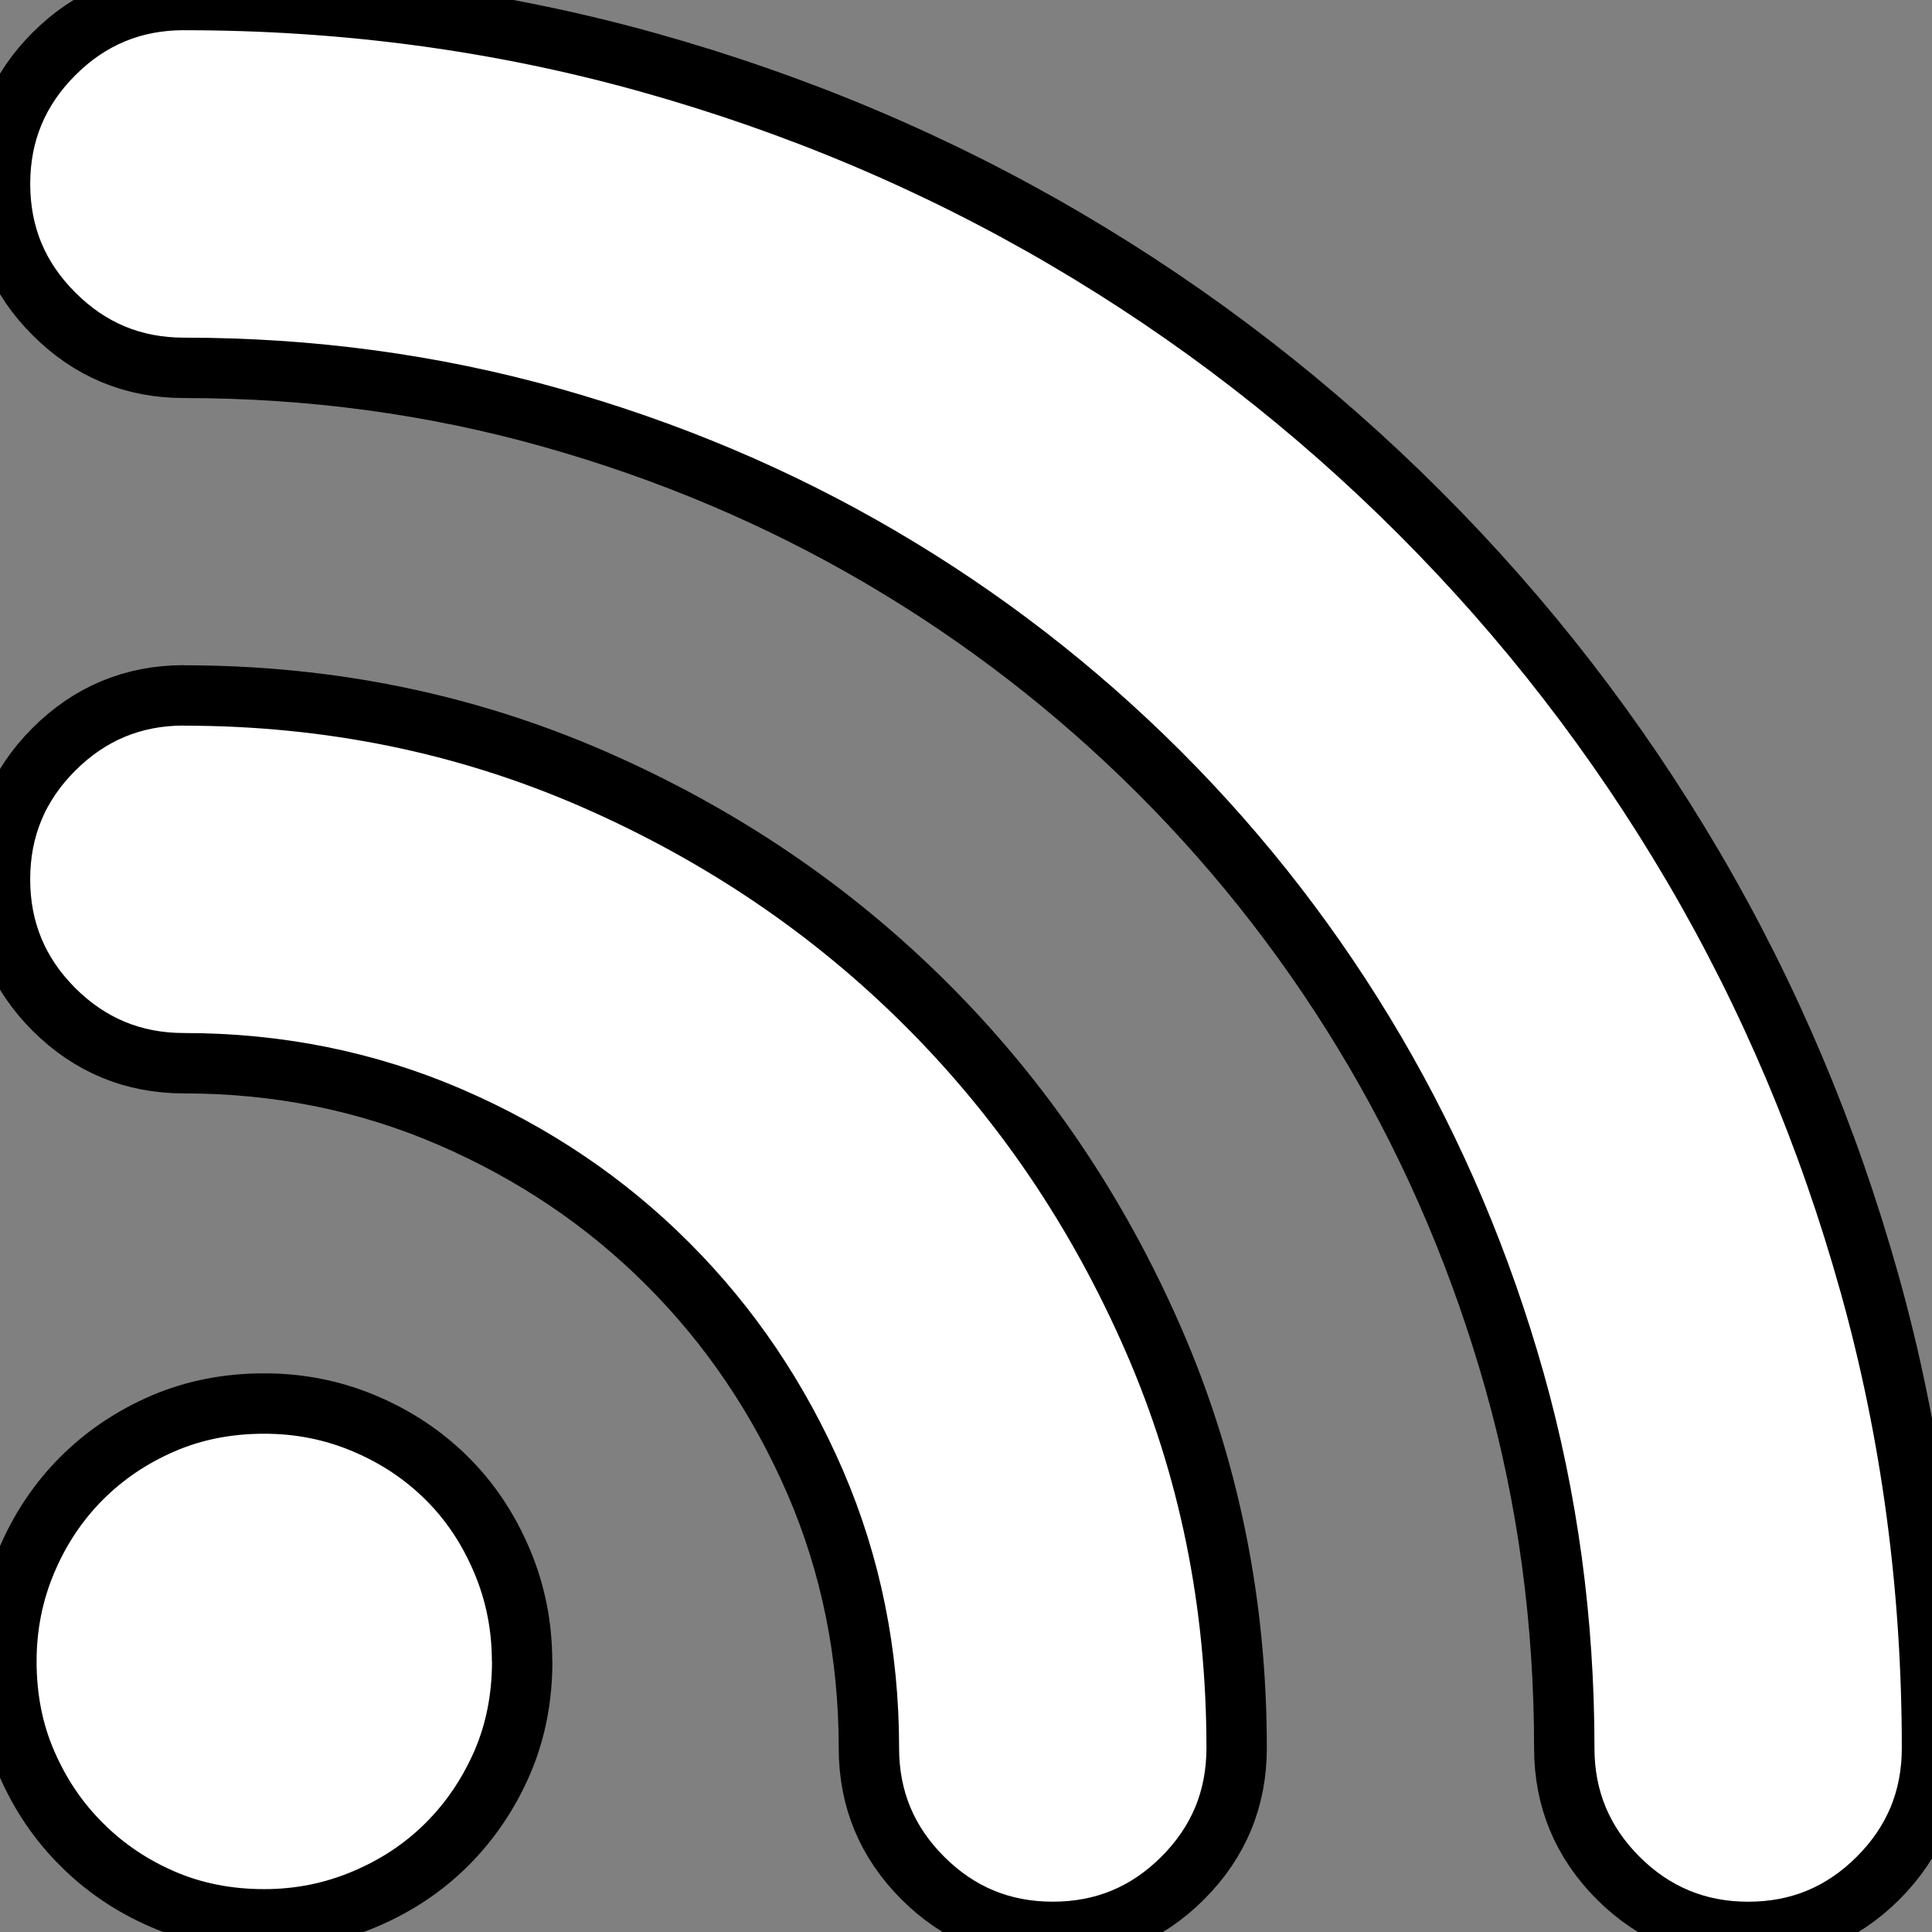
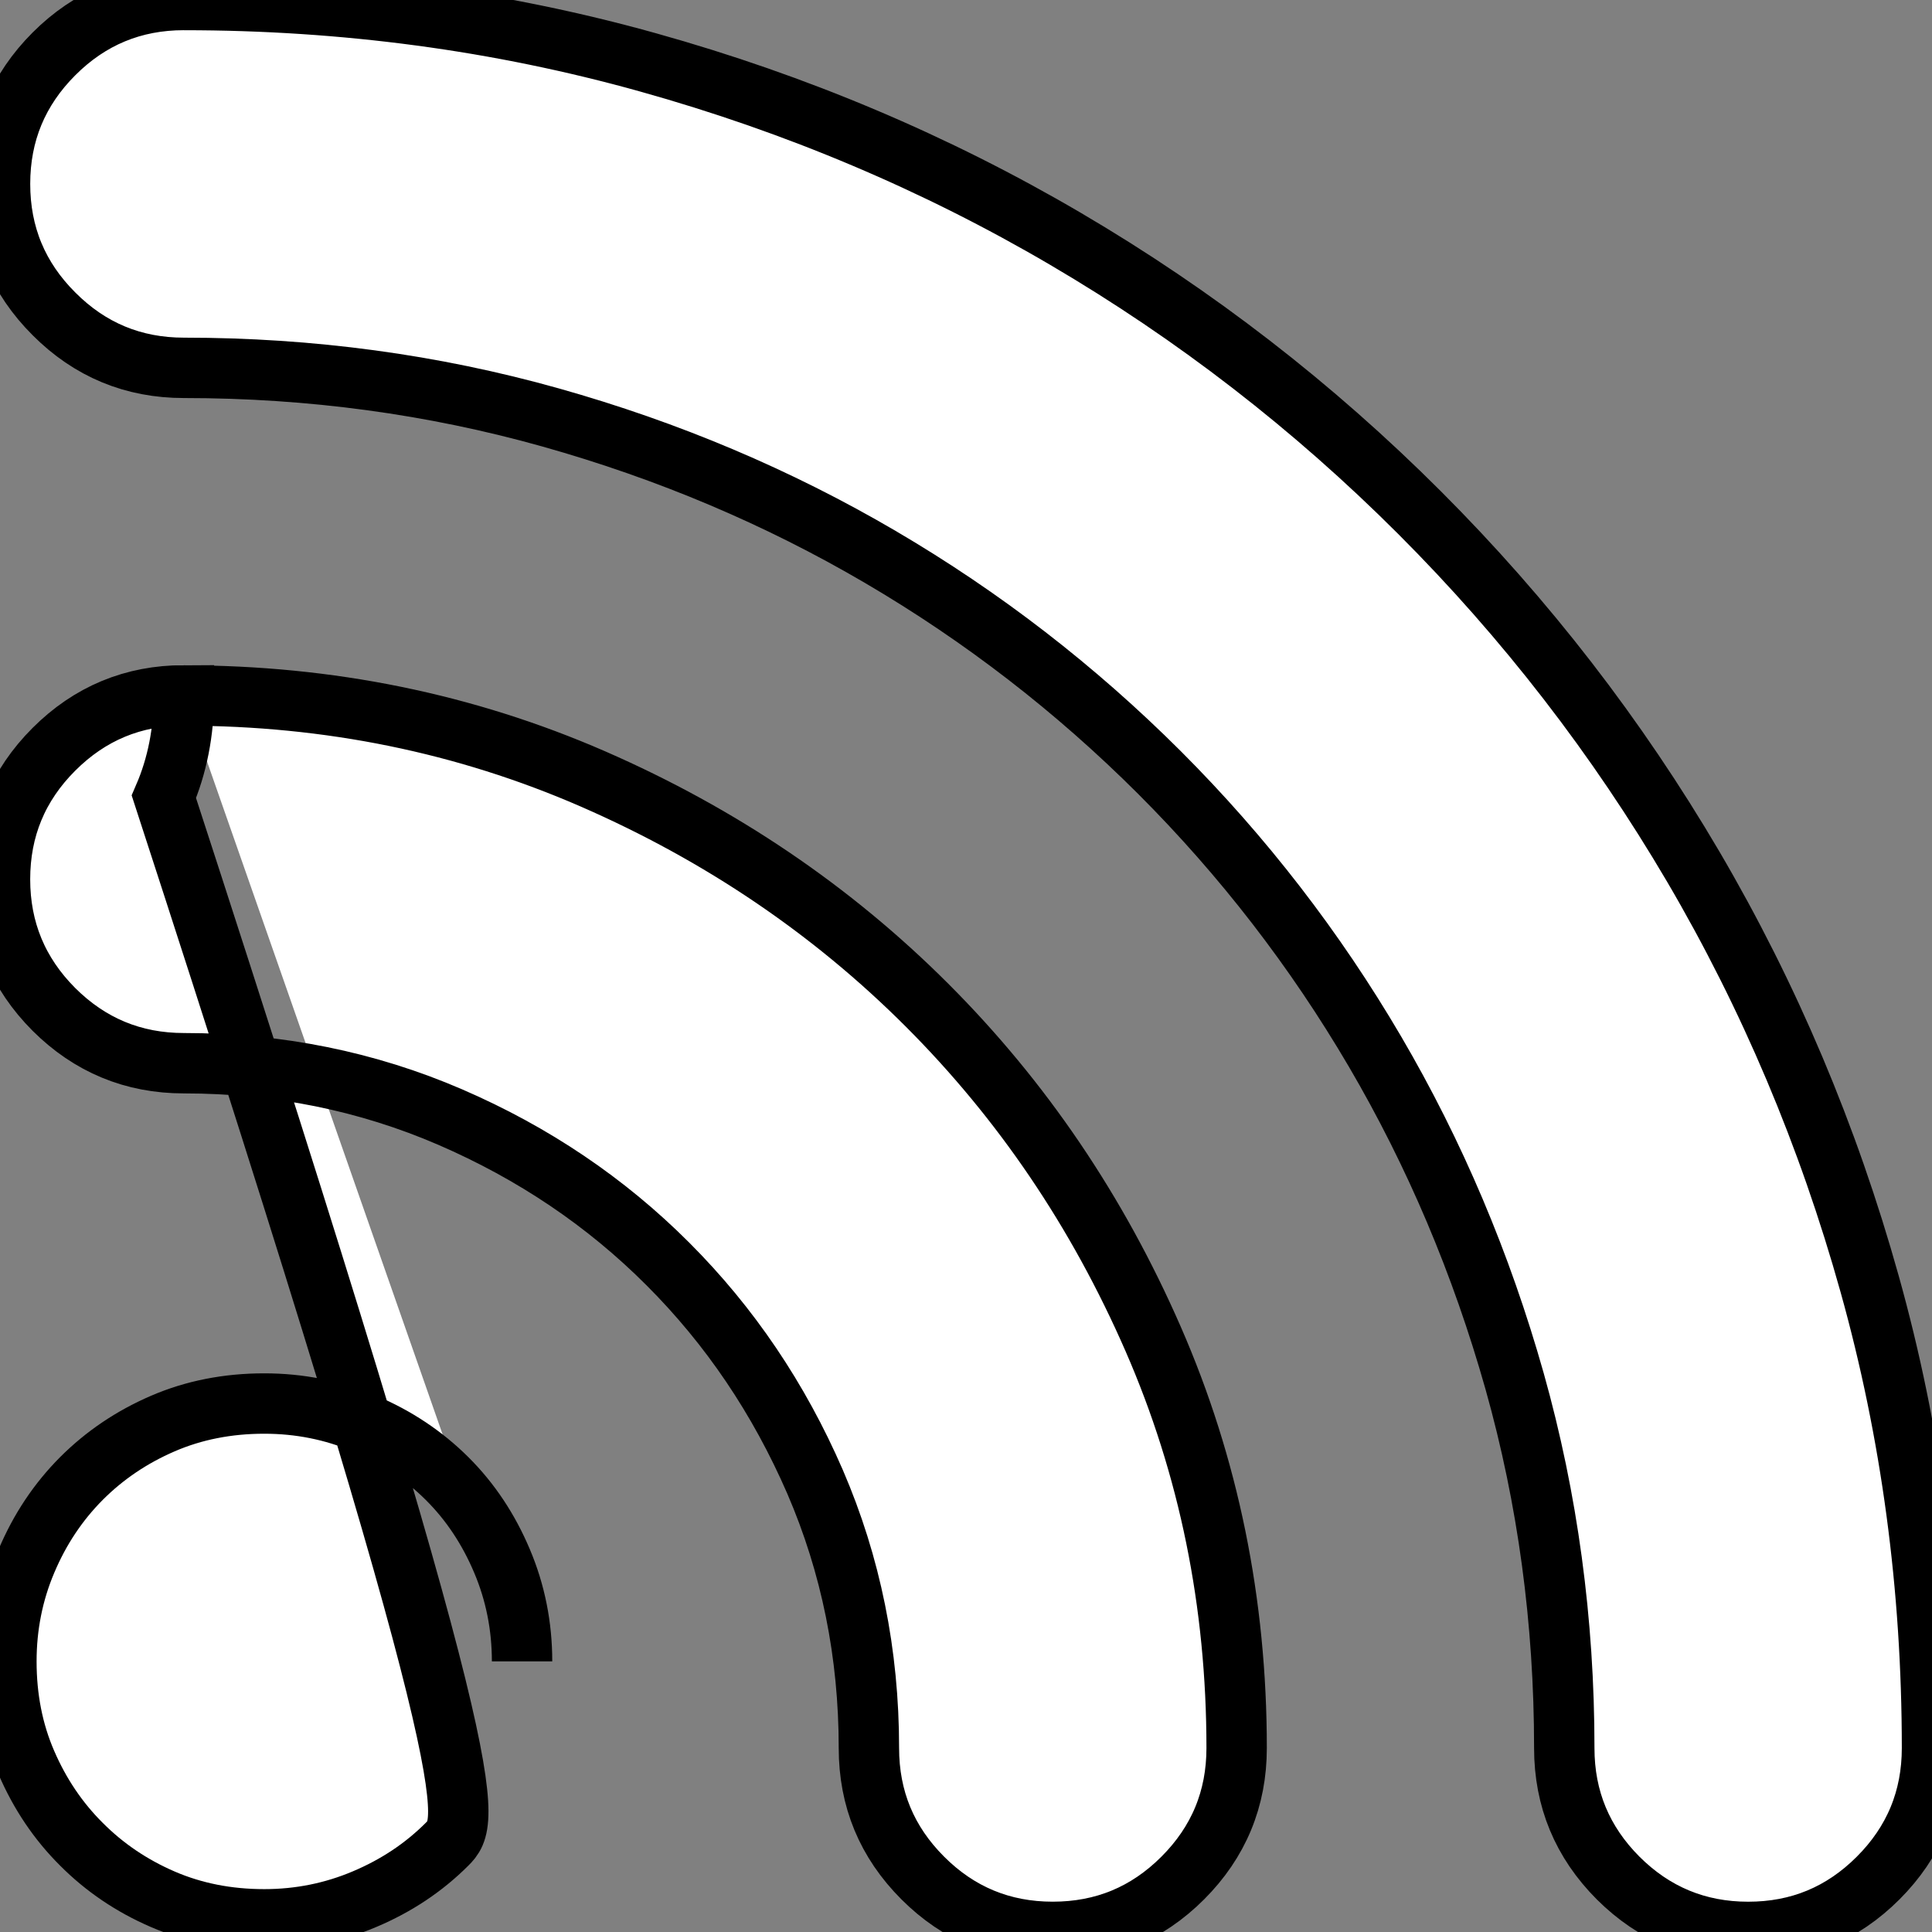
<svg xmlns="http://www.w3.org/2000/svg" xmlns:ns1="http://sodipodi.sourceforge.net/DTD/sodipodi-0.dtd" xmlns:ns2="http://www.inkscape.org/namespaces/inkscape" viewBox="0 0 15.998 15.998" version="1.1" id="svg4" ns1:docname="rss-feeds.svg" width="15.998" height="15.998" ns2:version="0.92.4 (5da689c313, 2019-01-14)">
  <rect x="0" y="0" width="15.998" height="15.998" fill="#808080" stroke="none" />
  <defs id="defs8" />
  <ns1:namedview pagecolor="#ffffff" bordercolor="#666666" borderopacity="1" objecttolerance="10" gridtolerance="10" guidetolerance="10" ns2:pageopacity="0" ns2:pageshadow="2" ns2:window-width="1920" ns2:window-height="1163" id="namedview6" showgrid="false" fit-margin-top="0" fit-margin-left="0" fit-margin-right="0" fit-margin-bottom="0" ns2:zoom="10.727273" ns2:cx="-20.347518" ns2:cy="7.0406797" ns2:window-x="0" ns2:window-y="0" ns2:window-maximized="1" ns2:current-layer="svg4" />
-   <path d="m 1.523,2.574e-4 c 1.33,0 2.611,0.172 3.842,0.516 1.231,0.344 2.383,0.831 3.457,1.461 1.074,0.63 2.051,1.386 2.932,2.267 0.881,0.881 1.636,1.858 2.267,2.932 0.63,1.074 1.117,2.226 1.461,3.457 0.344,1.231 0.516,2.512 0.516,3.842 0,0.42 -0.149,0.779 -0.446,1.076 -0.298,0.298 -0.656,0.446 -1.076,0.446 -0.42,0 -0.779,-0.149 -1.077,-0.446 -0.297,-0.298 -0.446,-0.656 -0.446,-1.076 0,-1.05 -0.137,-2.063 -0.411,-3.037 C 12.267,10.464 11.881,9.553 11.386,8.708 10.89,7.862 10.295,7.091 9.601,6.397 8.906,5.703 8.136,5.108 7.29,4.612 6.444,4.116 5.534,3.731 4.56,3.457 3.585,3.183 2.573,3.046 1.523,3.046 1.103,3.046 0.744,2.897 0.447,2.599 0.149,2.302 2.574e-4,1.943 2.574e-4,1.523 2.574e-4,1.103 0.149,0.744 0.447,0.446 0.744,0.149 1.103,0 1.523,0 m 0,5.759 c 1.202,0 2.331,0.231 3.387,0.691 1.056,0.461 1.978,1.085 2.766,1.873 0.788,0.788 1.412,1.709 1.873,2.765 0.461,1.056 0.691,2.185 0.691,3.387 0,0.42 -0.149,0.779 -0.446,1.076 -0.298,0.298 -0.656,0.446 -1.077,0.446 -0.42,0 -0.779,-0.149 -1.076,-0.446 -0.298,-0.298 -0.446,-0.656 -0.446,-1.076 0,-0.782 -0.149,-1.517 -0.446,-2.205 C 6.45,11.581 6.044,10.98 5.531,10.467 5.018,9.953 4.417,9.548 3.728,9.25 3.04,8.953 2.305,8.804 1.523,8.804 1.103,8.804 0.744,8.655 0.446,8.358 0.149,8.06 0,7.701 0,7.281 0,6.861 0.149,6.502 0.446,6.205 0.744,5.907 1.103,5.758 1.523,5.758 m 2.801,7.999 c 0,0.303 -0.055,0.583 -0.166,0.84 C 4.046,14.854 3.894,15.079 3.702,15.271 3.509,15.464 3.282,15.615 3.019,15.726 2.757,15.837 2.48,15.893 2.188,15.893 c -0.303,0 -0.583,-0.055 -0.84,-0.166 C 1.091,15.616 0.866,15.464 0.674,15.271 0.481,15.079 0.33,14.854 0.219,14.597 0.108,14.341 0.053,14.061 0.053,13.757 c 0,-0.292 0.055,-0.569 0.166,-0.831 0.111,-0.263 0.263,-0.49 0.455,-0.683 0.193,-0.193 0.417,-0.344 0.674,-0.455 0.257,-0.111 0.537,-0.166 0.84,-0.166 0.292,0 0.569,0.055 0.831,0.166 0.263,0.111 0.49,0.263 0.683,0.455 0.193,0.192 0.344,0.42 0.455,0.683 0.111,0.262 0.166,0.54 0.166,0.831" id="path2" ns2:connector-curvature="0" style="fill:#ffffff;stroke-width:0.5;fill-opacity:1;stroke:#000000;stroke-miterlimit:4;stroke-dasharray:none" />
+   <path d="m 1.523,2.574e-4 c 1.33,0 2.611,0.172 3.842,0.516 1.231,0.344 2.383,0.831 3.457,1.461 1.074,0.63 2.051,1.386 2.932,2.267 0.881,0.881 1.636,1.858 2.267,2.932 0.63,1.074 1.117,2.226 1.461,3.457 0.344,1.231 0.516,2.512 0.516,3.842 0,0.42 -0.149,0.779 -0.446,1.076 -0.298,0.298 -0.656,0.446 -1.076,0.446 -0.42,0 -0.779,-0.149 -1.077,-0.446 -0.297,-0.298 -0.446,-0.656 -0.446,-1.076 0,-1.05 -0.137,-2.063 -0.411,-3.037 C 12.267,10.464 11.881,9.553 11.386,8.708 10.89,7.862 10.295,7.091 9.601,6.397 8.906,5.703 8.136,5.108 7.29,4.612 6.444,4.116 5.534,3.731 4.56,3.457 3.585,3.183 2.573,3.046 1.523,3.046 1.103,3.046 0.744,2.897 0.447,2.599 0.149,2.302 2.574e-4,1.943 2.574e-4,1.523 2.574e-4,1.103 0.149,0.744 0.447,0.446 0.744,0.149 1.103,0 1.523,0 m 0,5.759 c 1.202,0 2.331,0.231 3.387,0.691 1.056,0.461 1.978,1.085 2.766,1.873 0.788,0.788 1.412,1.709 1.873,2.765 0.461,1.056 0.691,2.185 0.691,3.387 0,0.42 -0.149,0.779 -0.446,1.076 -0.298,0.298 -0.656,0.446 -1.077,0.446 -0.42,0 -0.779,-0.149 -1.076,-0.446 -0.298,-0.298 -0.446,-0.656 -0.446,-1.076 0,-0.782 -0.149,-1.517 -0.446,-2.205 C 6.45,11.581 6.044,10.98 5.531,10.467 5.018,9.953 4.417,9.548 3.728,9.25 3.04,8.953 2.305,8.804 1.523,8.804 1.103,8.804 0.744,8.655 0.446,8.358 0.149,8.06 0,7.701 0,7.281 0,6.861 0.149,6.502 0.446,6.205 0.744,5.907 1.103,5.758 1.523,5.758 c 0,0.303 -0.055,0.583 -0.166,0.84 C 4.046,14.854 3.894,15.079 3.702,15.271 3.509,15.464 3.282,15.615 3.019,15.726 2.757,15.837 2.48,15.893 2.188,15.893 c -0.303,0 -0.583,-0.055 -0.84,-0.166 C 1.091,15.616 0.866,15.464 0.674,15.271 0.481,15.079 0.33,14.854 0.219,14.597 0.108,14.341 0.053,14.061 0.053,13.757 c 0,-0.292 0.055,-0.569 0.166,-0.831 0.111,-0.263 0.263,-0.49 0.455,-0.683 0.193,-0.193 0.417,-0.344 0.674,-0.455 0.257,-0.111 0.537,-0.166 0.84,-0.166 0.292,0 0.569,0.055 0.831,0.166 0.263,0.111 0.49,0.263 0.683,0.455 0.193,0.192 0.344,0.42 0.455,0.683 0.111,0.262 0.166,0.54 0.166,0.831" id="path2" ns2:connector-curvature="0" style="fill:#ffffff;stroke-width:0.5;fill-opacity:1;stroke:#000000;stroke-miterlimit:4;stroke-dasharray:none" />
</svg>